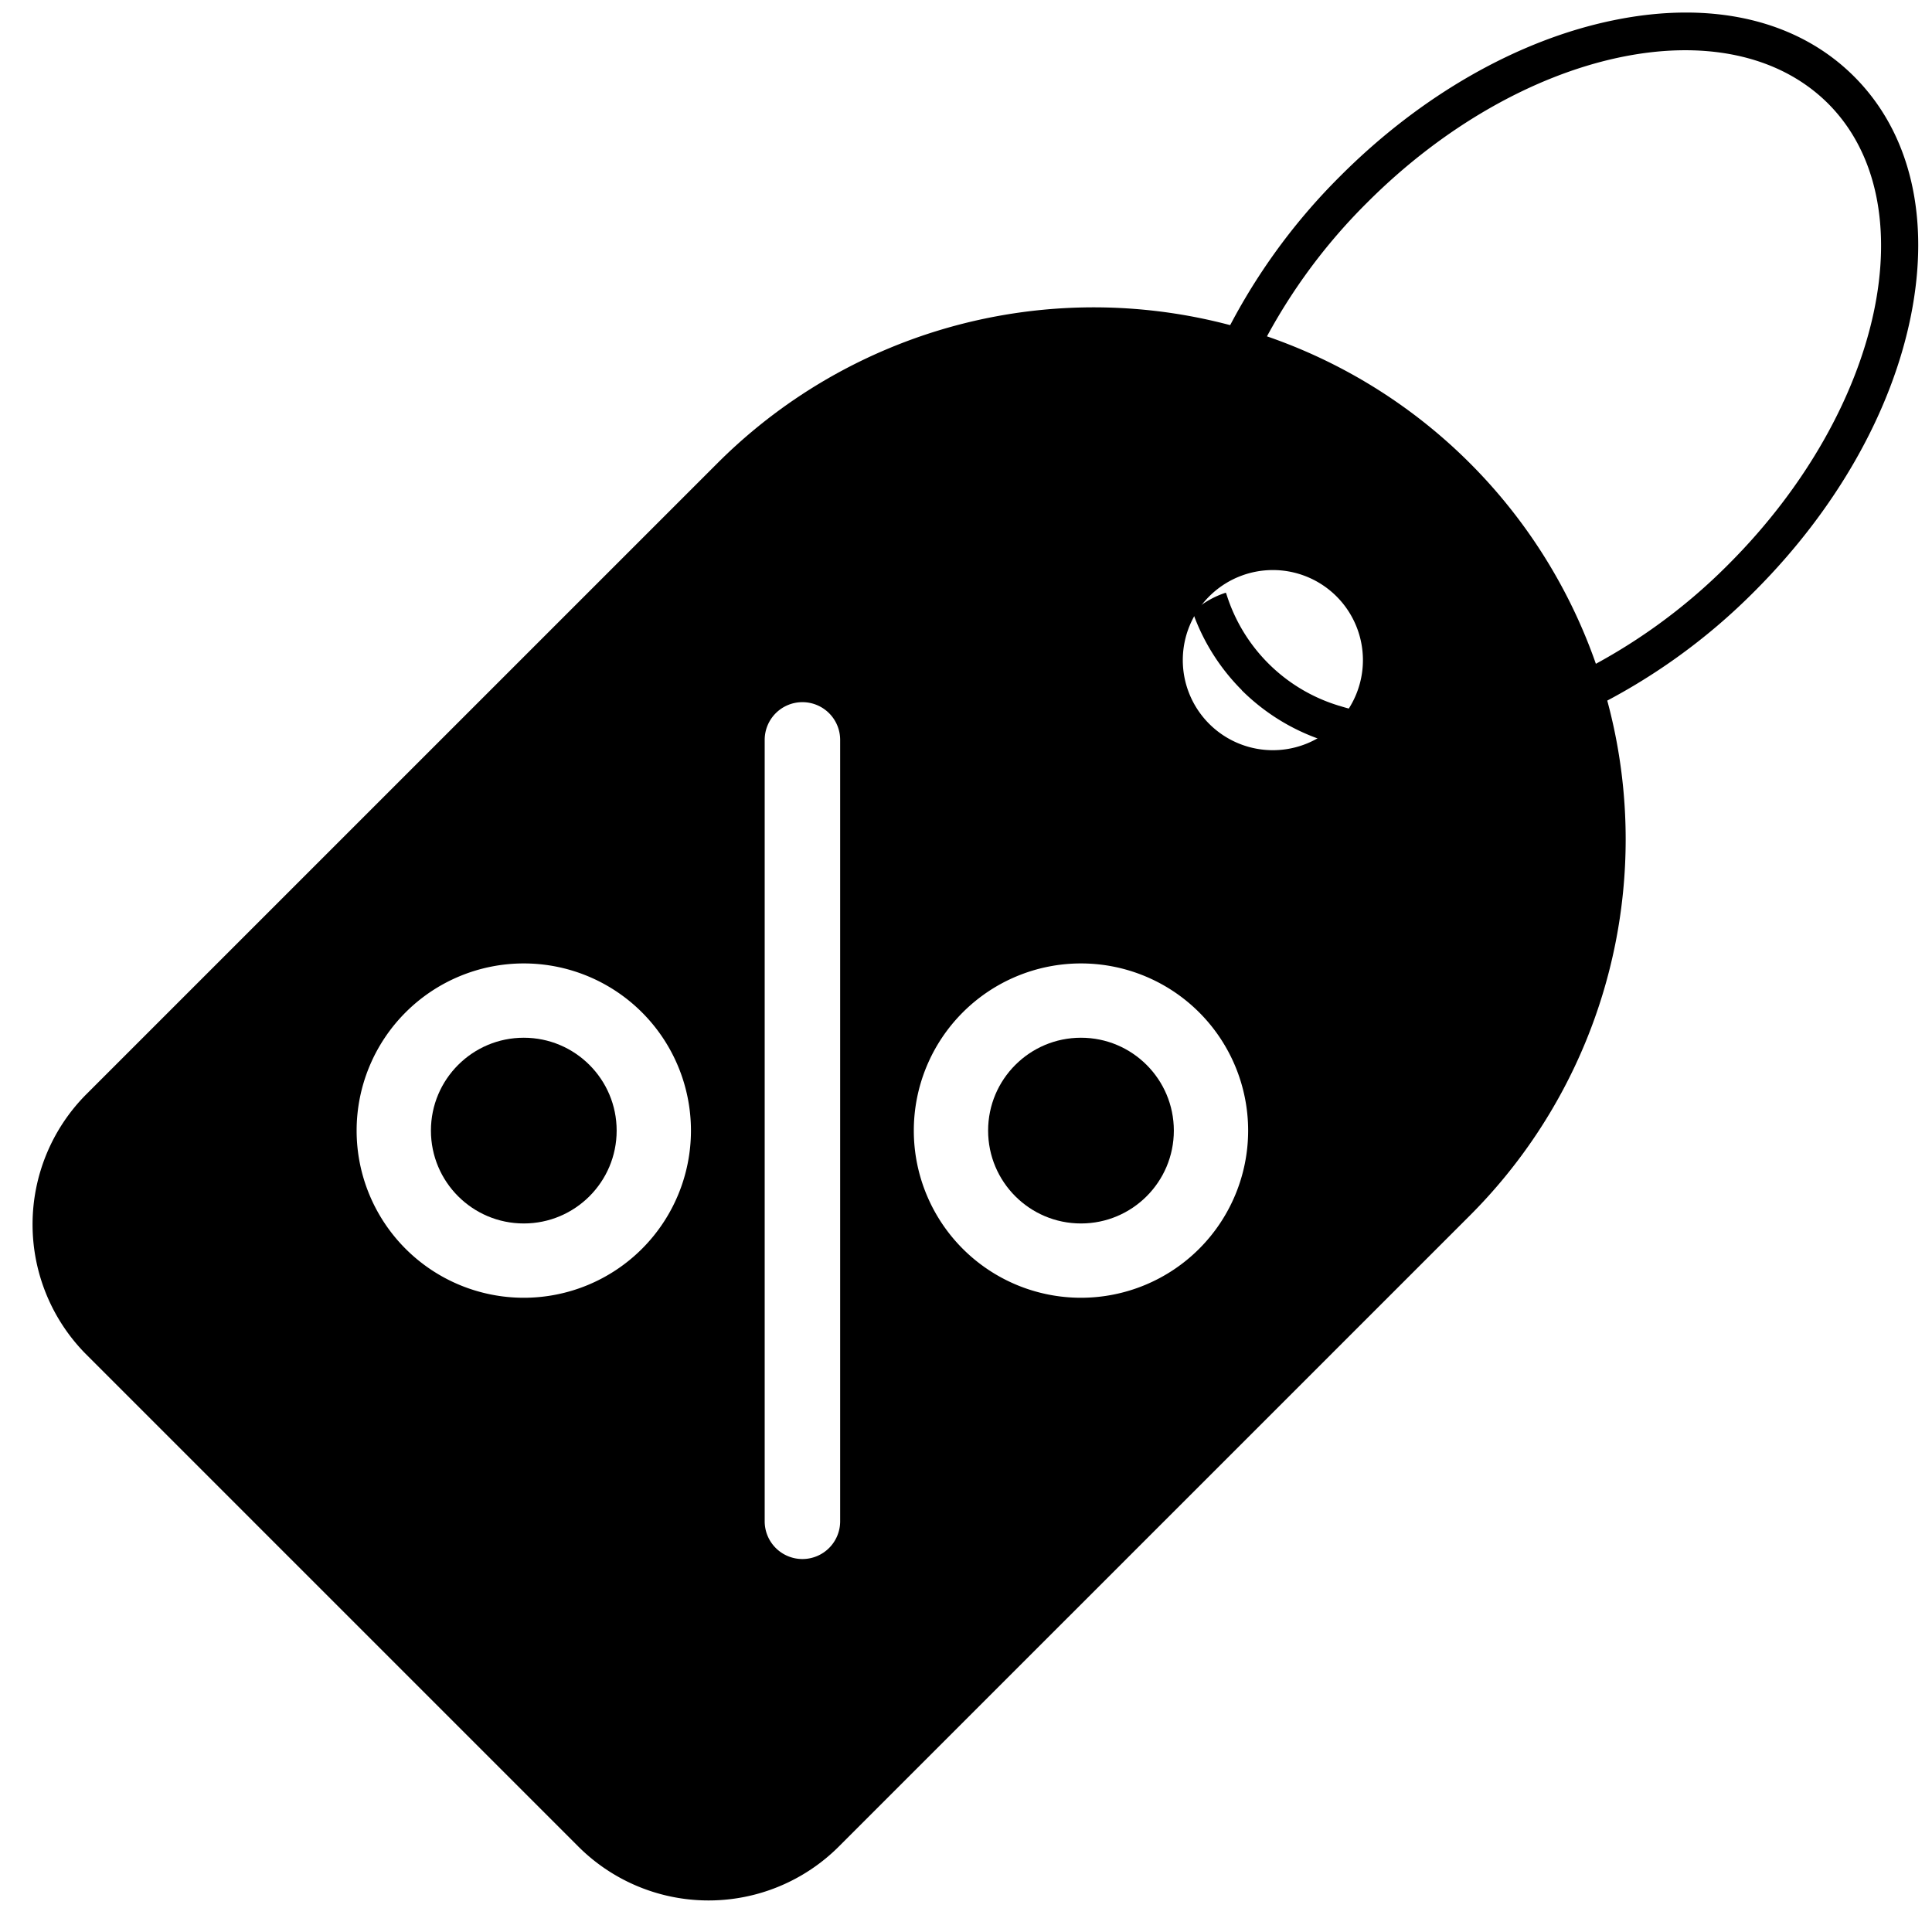
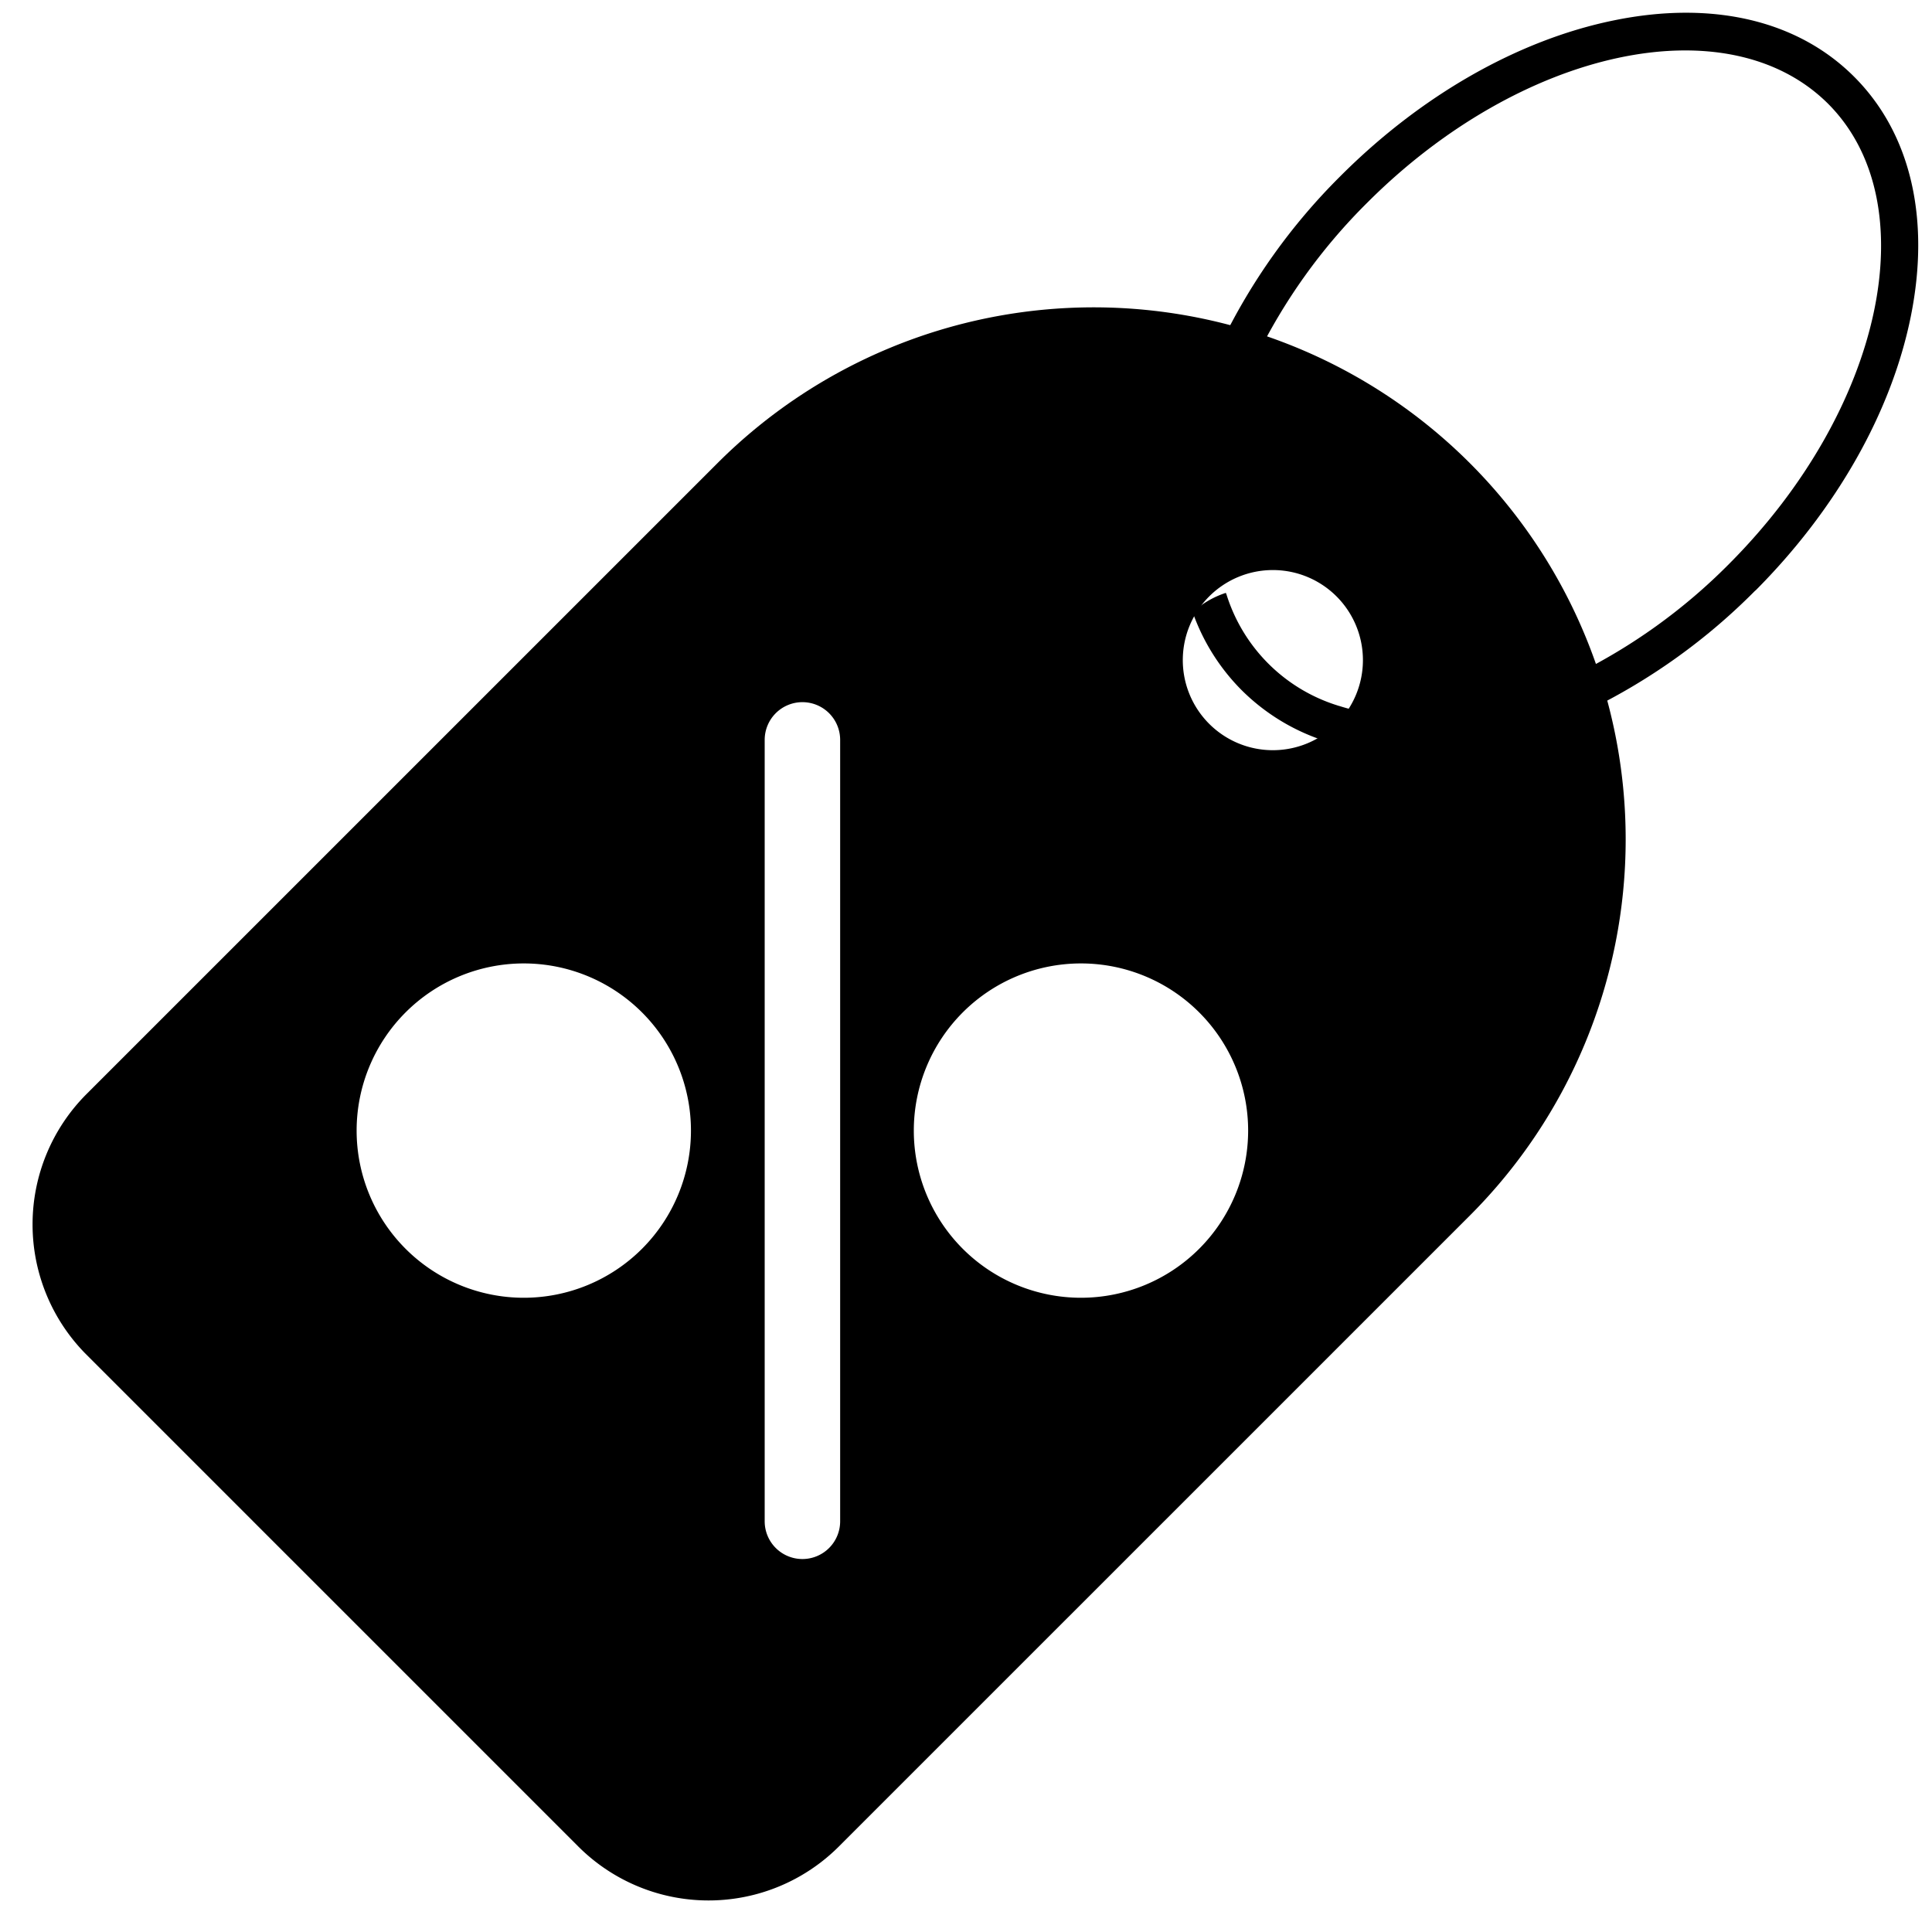
<svg xmlns="http://www.w3.org/2000/svg" height="512" viewBox="0 0 512 512" width="512">
  <g id="_4.Discount_tag" data-name="4.Discount tag">
-     <circle cx="138.81" cy="299.62" r="24.61" />
-     <circle cx="286.47" cy="299.62" r="24.61" />
    <path d="m389.53 122.74a141 141 0 0 0 -199.39 0l-167.21 167.2a48.86 48.86 0 0 0 0 69.08l130.31 130.31a48.84 48.84 0 0 0 69.08 0l167.21-167.2a141 141 0 0 0 0-199.39zm-250.72 221.18a44.3 44.3 0 1 1 44.3-44.3 44.3 44.3 0 0 1 -44.3 44.3zm83.84 59.24a10 10 0 0 1 -10 10 10 10 0 0 1 -10-10v-207.08a10 10 0 0 1 10-10 10 10 0 0 1 10 10zm63.82-59.24a44.3 44.3 0 1 1 44.3-44.3 44.31 44.31 0 0 1 -44.3 44.3zm67.73-152.1a23.87 23.87 0 1 1 0-33.76 23.88 23.88 0 0 1 0 33.76z" />
-     <path id="flat" d="m465.19 156.48a162 162 0 0 1 -44.19 31.7l-.66.31c-24.72 11.61-49.19 14.44-69 7.94-.52-.16-1-.34-1.53-.51a55.38 55.38 0 0 1 -20.74-13v-.05a55.24 55.24 0 0 1 -13-20.67 23.85 23.85 0 0 1 8.78-5.13 2.76 2.76 0 0 1 .2.47 44.82 44.82 0 0 0 29.43 29.37 2.9 2.9 0 0 0 .48.14c17.21 5.48 39.68 2.6 61.76-7.93.17-.09.35-.16.51-.26a151.63 151.63 0 0 0 41-29.47c40.83-40.93 52.56-95.67 26.18-122-26.58-26.39-81.32-14.58-122.18 26.38a151.66 151.66 0 0 0 -29.37 41q-4.74-1.71-9.55-3.08a3.52 3.52 0 0 1 .26-.68 161.62 161.62 0 0 1 31.58-44.31c21.42-21.47 47.17-36.16 72.5-41.34 26.08-5.35 48.7-.06 63.67 14.88l.05.05c14.94 14.94 20.27 37.52 15 63.58-5.13 25.35-19.76 51.13-41.18 72.61z" />
+     <path id="flat" d="m465.19 156.48a162 162 0 0 1 -44.19 31.7l-.66.31c-24.72 11.61-49.19 14.44-69 7.94-.52-.16-1-.34-1.53-.51a55.38 55.38 0 0 1 -20.74-13a55.24 55.24 0 0 1 -13-20.67 23.85 23.85 0 0 1 8.78-5.13 2.76 2.76 0 0 1 .2.47 44.82 44.82 0 0 0 29.43 29.37 2.9 2.9 0 0 0 .48.14c17.21 5.48 39.68 2.6 61.76-7.93.17-.09.35-.16.51-.26a151.63 151.63 0 0 0 41-29.47c40.83-40.93 52.56-95.67 26.18-122-26.58-26.39-81.32-14.58-122.18 26.38a151.66 151.66 0 0 0 -29.37 41q-4.74-1.71-9.55-3.08a3.52 3.52 0 0 1 .26-.68 161.62 161.62 0 0 1 31.58-44.31c21.42-21.47 47.17-36.16 72.5-41.34 26.08-5.35 48.7-.06 63.67 14.88l.05.05c14.94 14.94 20.27 37.52 15 63.58-5.13 25.35-19.76 51.13-41.18 72.61z" />
  </g>
</svg>